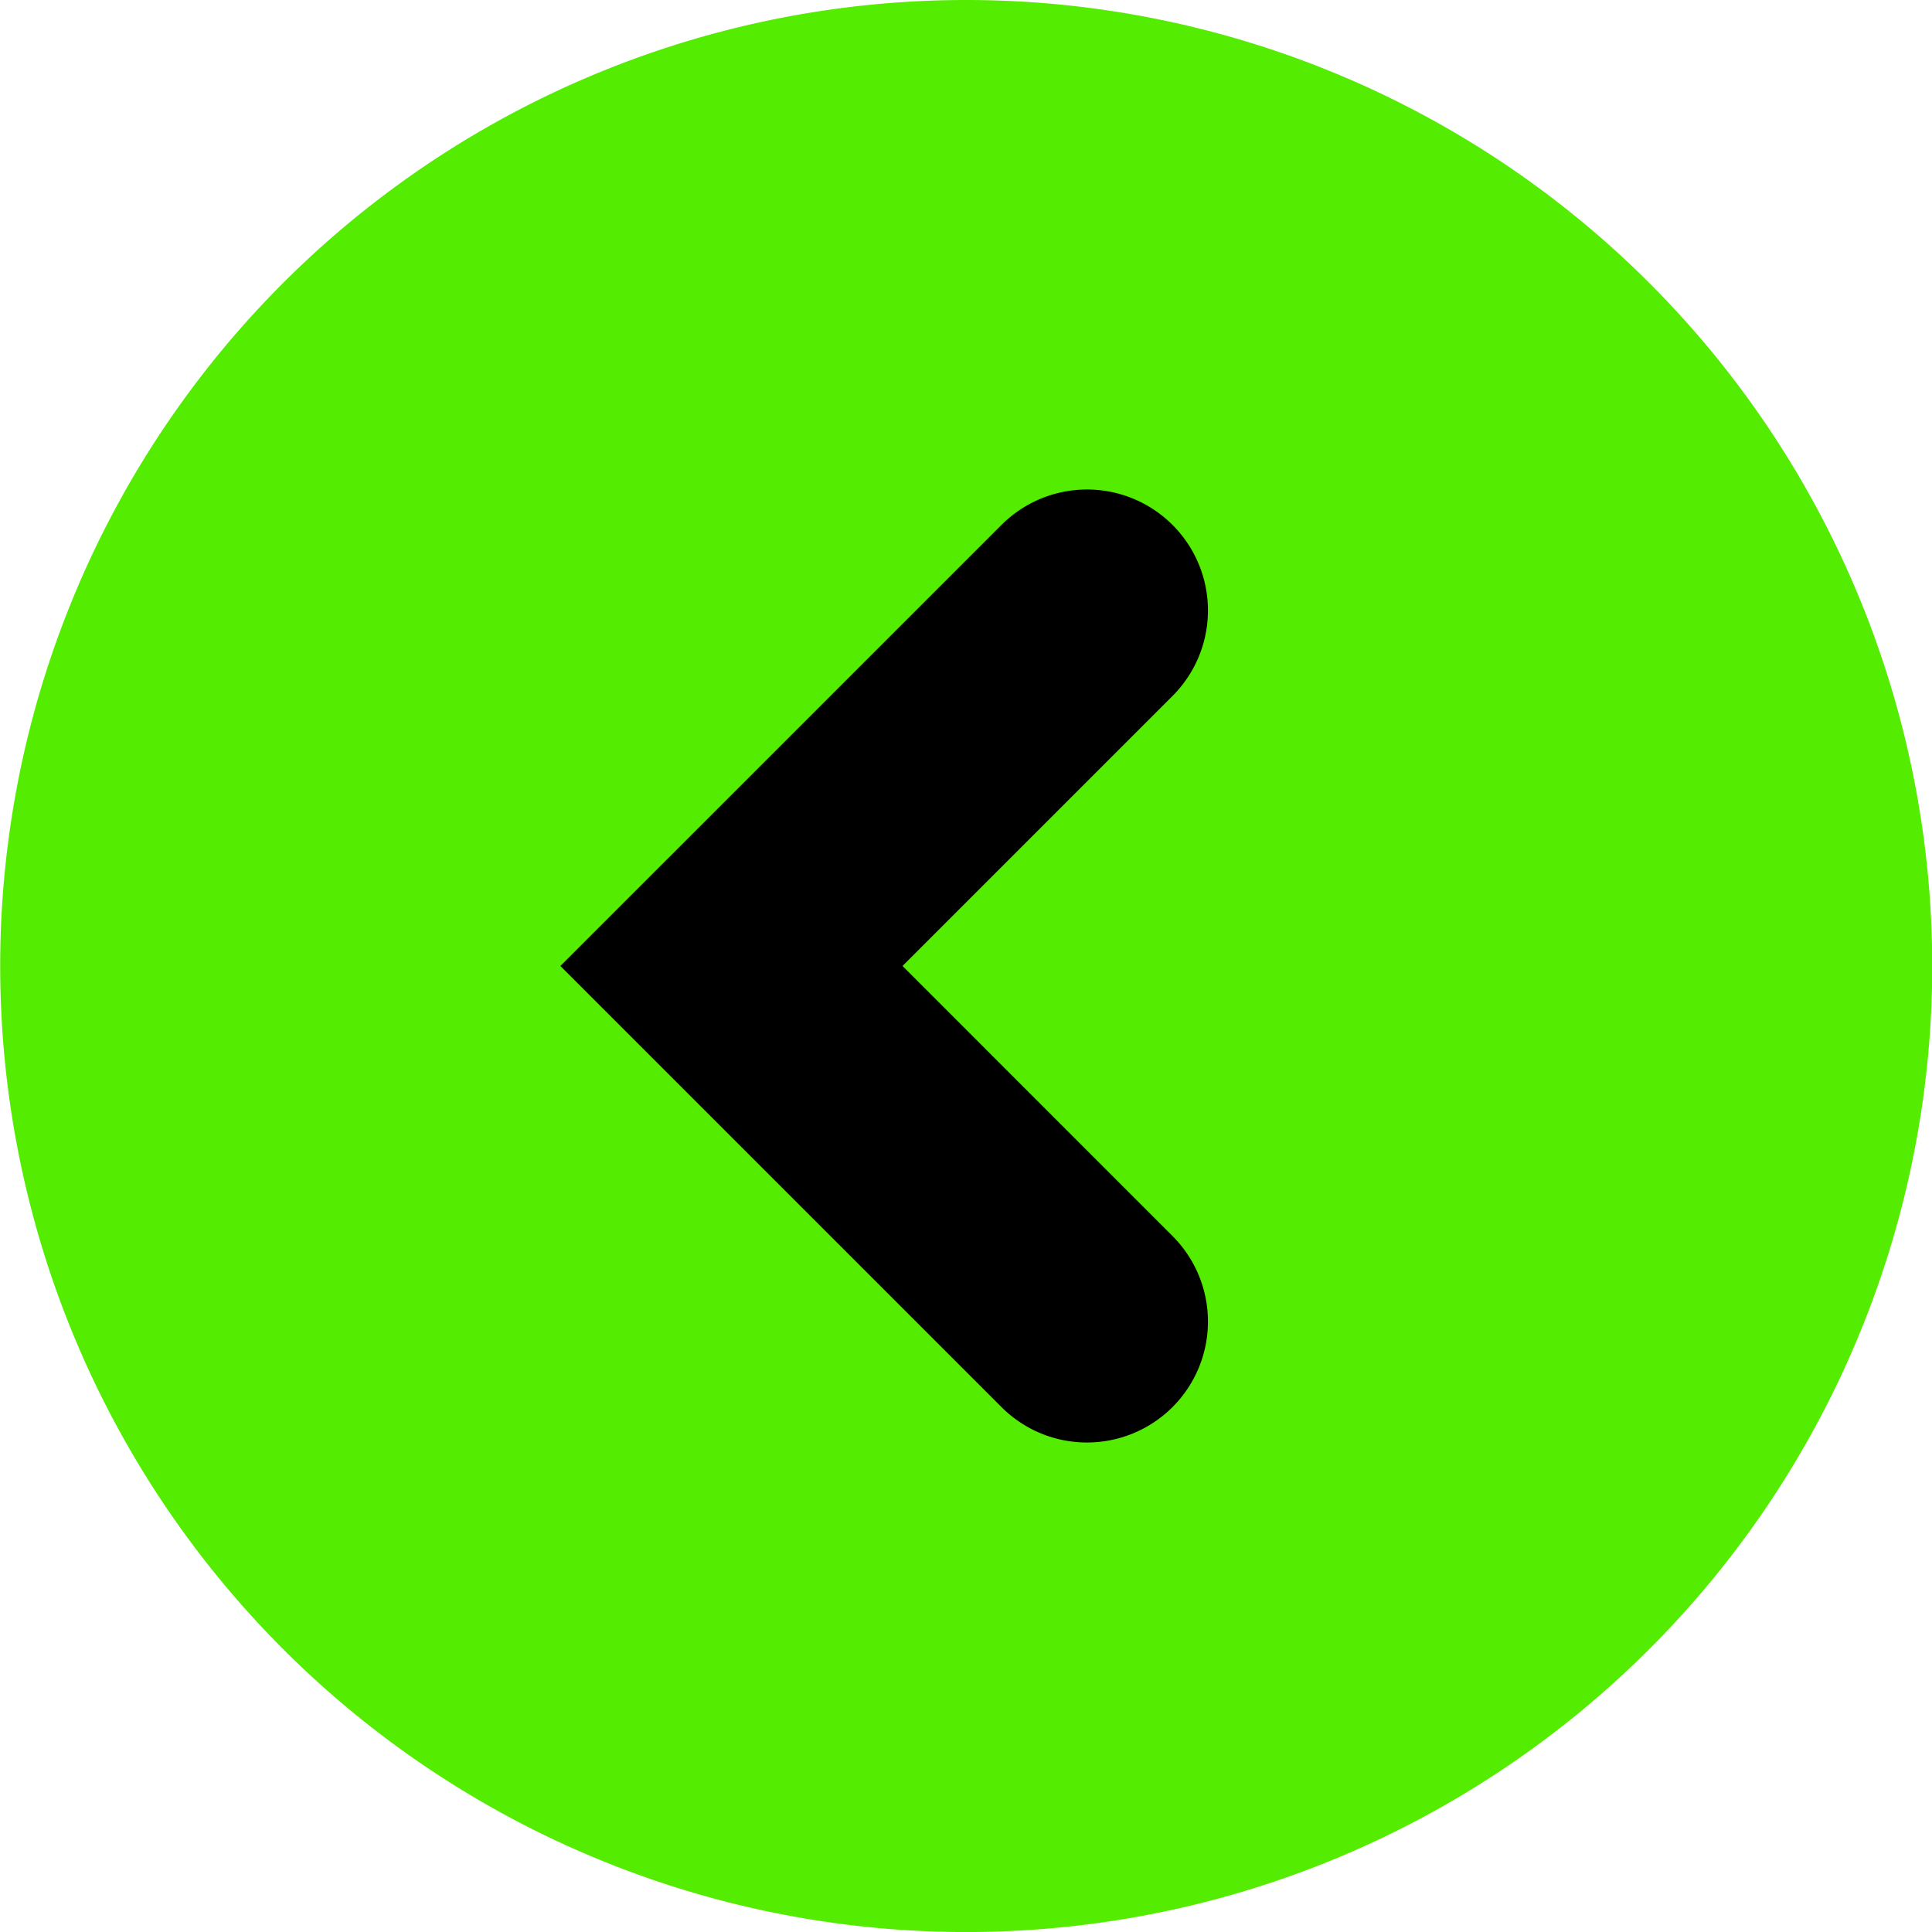
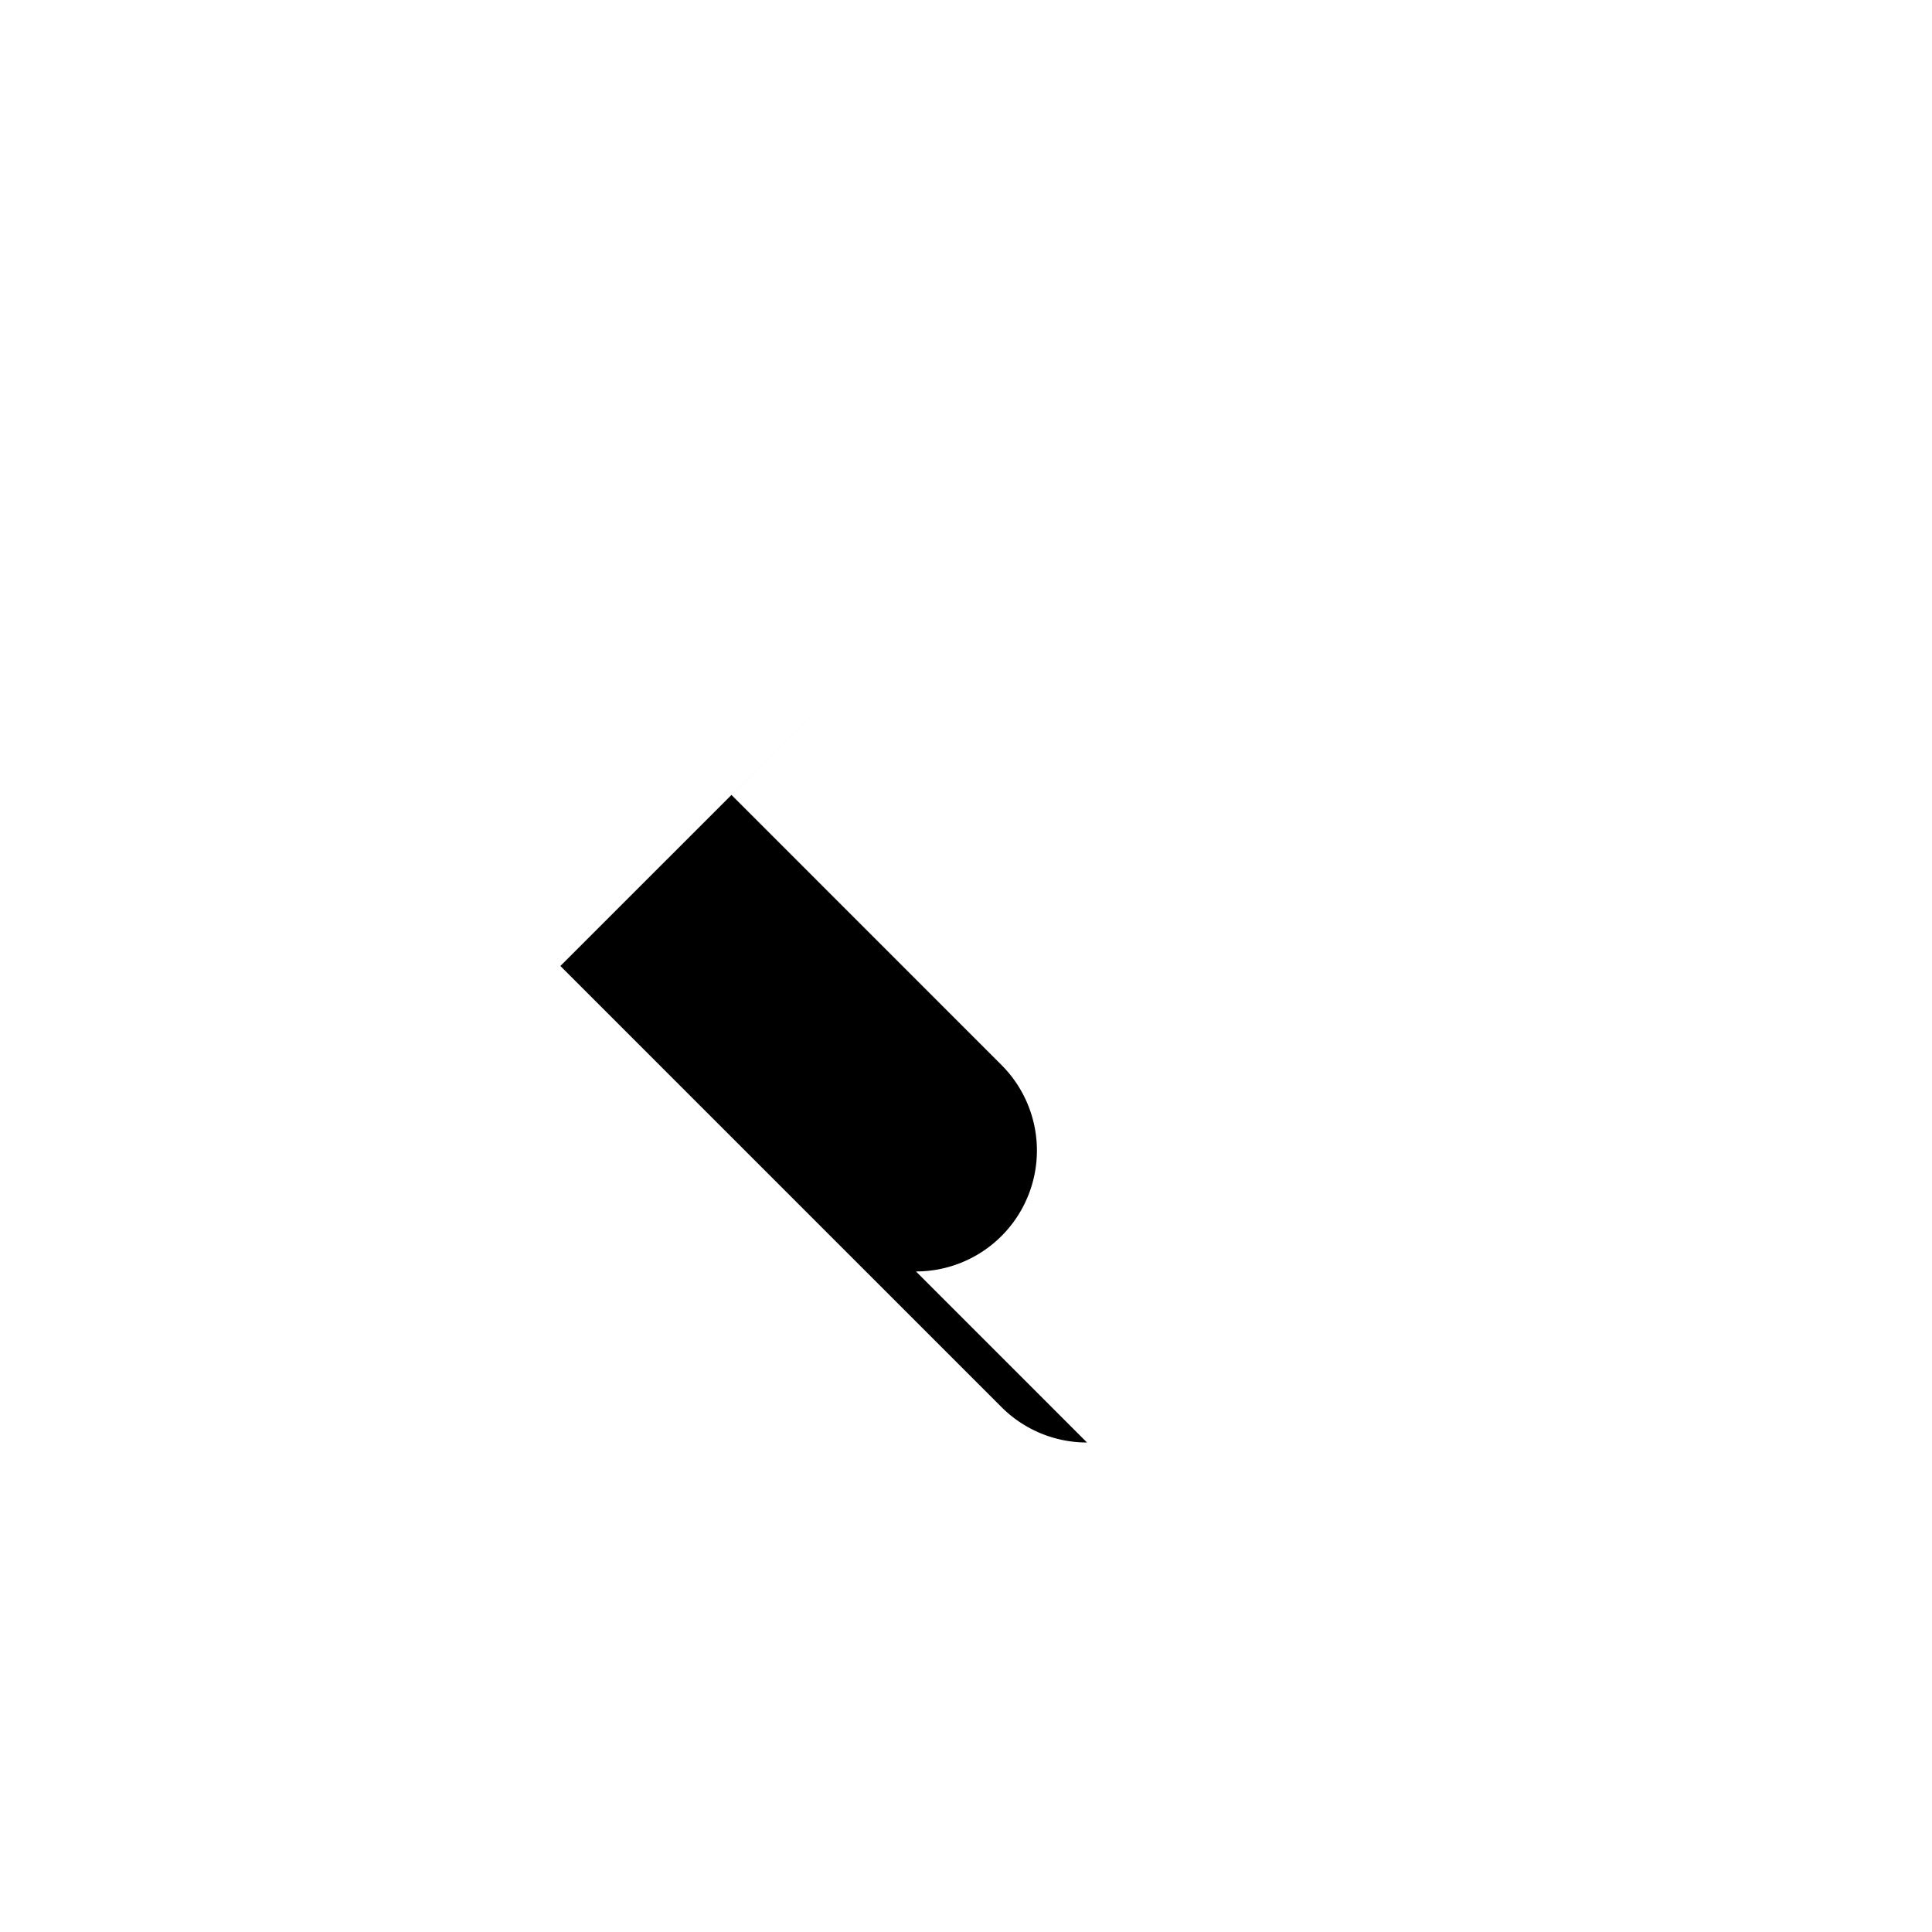
<svg xmlns="http://www.w3.org/2000/svg" width="41.343" height="41.344">
  <g data-name="Group 1709">
-     <path data-name="Path 1032" d="M41.348 20.672A20.672 20.672 0 1120.676 0a20.672 20.672 0 0120.672 20.672" fill="#54ec01" />
-     <path data-name="Path 1033" d="M23.261 30.868a2.581 2.581 0 01-1.83-.758l-9.439-9.439 9.439-9.438a2.588 2.588 0 013.66 3.66l-5.778 5.778 5.778 5.779a2.588 2.588 0 01-1.83 4.418" />
+     <path data-name="Path 1033" d="M23.261 30.868a2.581 2.581 0 01-1.83-.758l-9.439-9.439 9.439-9.438l-5.778 5.778 5.778 5.779a2.588 2.588 0 01-1.83 4.418" />
  </g>
</svg>